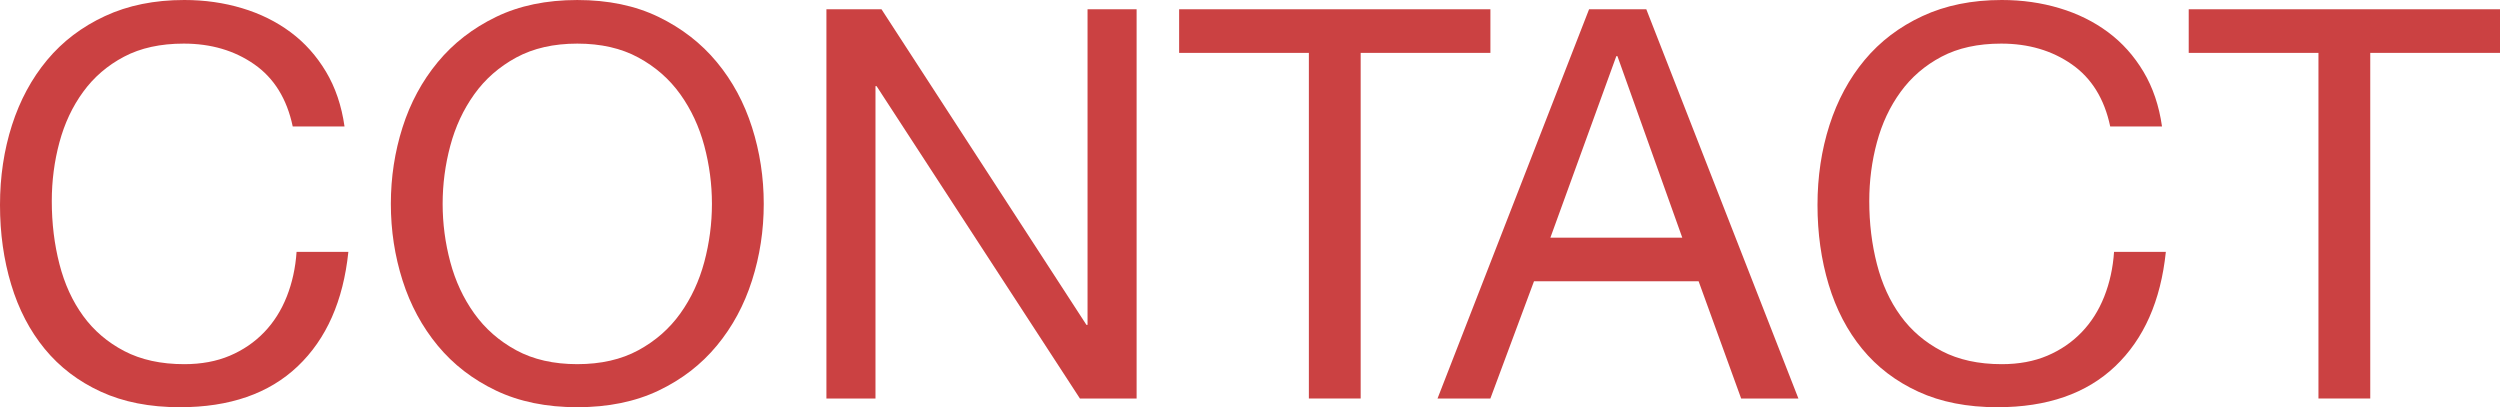
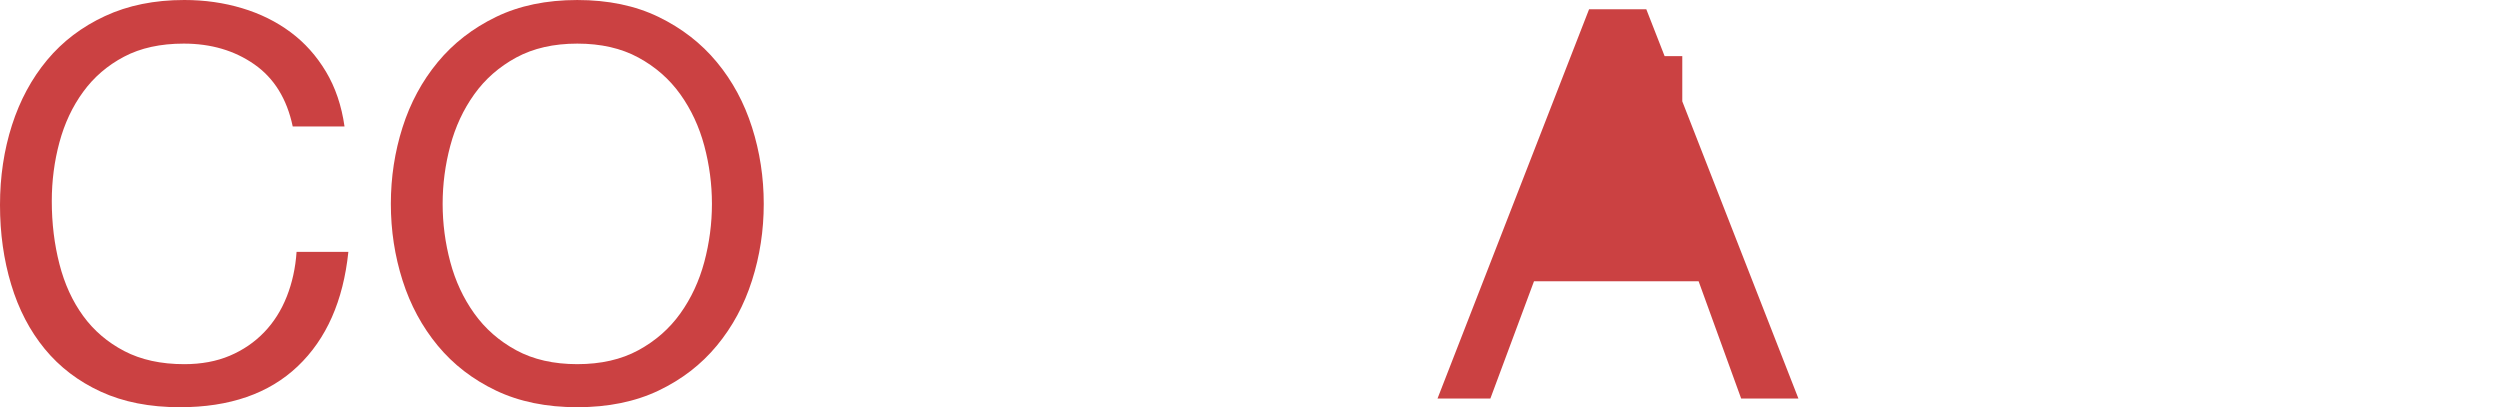
<svg xmlns="http://www.w3.org/2000/svg" version="1.1" id="Layer_1" x="0px" y="0px" width="295.873px" height="48.194px" viewBox="0 0 295.873 48.194" enable-background="new 0 0 295.873 48.194" xml:space="preserve">
  <g>
    <path fill="#CB4142" d="M30.096,7.613c-2.344-1.636-5.127-2.452-8.353-2.452c-2.754,0-5.109,0.517-7.064,1.549   c-1.958,1.032-3.57,2.418-4.838,4.161c-1.271,1.743-2.205,3.733-2.806,5.967c-0.604,2.237-0.906,4.56-0.906,6.967   c0,2.625,0.302,5.109,0.906,7.453c0.601,2.344,1.536,4.387,2.806,6.13c1.268,1.741,2.89,3.129,4.87,4.161s4.345,1.549,7.096,1.549   c2.021,0,3.817-0.333,5.39-1c1.567-0.667,2.924-1.591,4.064-2.775c1.139-1.181,2.032-2.591,2.678-4.227   c0.646-1.633,1.032-3.397,1.16-5.29h6.13c-0.604,5.807-2.604,10.322-6.001,13.549c-3.397,3.226-8.044,4.838-13.935,4.838   c-3.57,0-6.689-0.612-9.356-1.838c-2.667-1.226-4.88-2.914-6.644-5.064s-3.087-4.689-3.967-7.613C0.441,30.754,0,27.612,0,24.26   c0-3.355,0.473-6.505,1.418-9.453c0.948-2.945,2.334-5.516,4.164-7.71c1.827-2.192,4.106-3.925,6.839-5.193   C15.15,0.635,18.279,0,21.805,0c2.41,0,4.689,0.323,6.841,0.969c2.15,0.643,4.064,1.591,5.741,2.838   c1.678,1.247,3.074,2.806,4.192,4.678c1.118,1.869,1.848,4.032,2.195,6.484h-6.13C33.957,11.701,32.44,9.249,30.096,7.613z" />
    <path fill="#CB4142" d="M47.643,15.064c0.924-2.901,2.313-5.471,4.161-7.708c1.851-2.237,4.15-4.022,6.904-5.355   c2.751-1.334,5.957-2,9.614-2c3.654,0,6.86,0.667,9.614,2c2.751,1.334,5.054,3.119,6.902,5.355   c1.851,2.237,3.237,4.807,4.161,7.708c0.927,2.903,1.389,5.928,1.389,9.065c0,3.142-0.462,6.161-1.389,9.065   c-0.924,2.903-2.31,5.474-4.161,7.71c-1.848,2.237-4.15,4.011-6.902,5.324c-2.754,1.31-5.959,1.966-9.614,1.966   c-3.657,0-6.862-0.656-9.614-1.966c-2.754-1.313-5.054-3.087-6.904-5.324c-1.848-2.237-3.237-4.807-4.161-7.71   c-0.924-2.903-1.386-5.922-1.386-9.065C46.256,20.991,46.718,17.967,47.643,15.064z M53.289,31.001   c0.601,2.258,1.546,4.29,2.838,6.096c1.292,1.806,2.945,3.258,4.967,4.355c2.021,1.097,4.431,1.646,7.227,1.646   s5.203-0.549,7.225-1.646c2.021-1.097,3.678-2.549,4.97-4.355c1.289-1.806,2.234-3.838,2.838-6.096   c0.601-2.258,0.903-4.55,0.903-6.873c0-2.321-0.302-4.613-0.903-6.87c-0.604-2.258-1.549-4.29-2.838-6.096   c-1.292-1.809-2.948-3.258-4.97-4.355c-2.021-1.097-4.429-1.646-7.225-1.646s-5.206,0.549-7.227,1.646s-3.675,2.546-4.967,4.355   c-1.292,1.806-2.237,3.838-2.838,6.096c-0.604,2.258-0.903,4.55-0.903,6.87C52.386,26.452,52.686,28.744,53.289,31.001z" />
-     <path fill="#CB4142" d="M104.324,1.097l24.257,37.354h0.129V1.097h5.807v46.065h-6.71l-24.065-36.968h-0.129v36.968h-5.807V1.097   H104.324z" />
-     <path fill="#CB4142" d="M139.549,6.259V1.097h36.84v5.161h-15.355v40.904h-6.13V6.259H139.549z" />
-     <path fill="#CB4142" d="M194.839,1.097l18.001,46.065h-6.776l-5.033-13.872h-19.484l-5.161,13.872h-6.256l17.936-46.065H194.839z    M199.097,28.129l-7.676-21.485h-0.131l-7.805,21.485H199.097z" />
-     <path fill="#CB4142" d="M245.193,7.613c-2.344-1.636-5.127-2.452-8.353-2.452c-2.754,0-5.109,0.517-7.064,1.549   c-1.958,1.032-3.57,2.418-4.838,4.161c-1.271,1.743-2.205,3.733-2.806,5.967c-0.604,2.237-0.906,4.56-0.906,6.967   c0,2.625,0.302,5.109,0.906,7.453c0.601,2.344,1.536,4.387,2.806,6.13c1.268,1.741,2.89,3.129,4.87,4.161s4.345,1.549,7.096,1.549   c2.021,0,3.817-0.333,5.39-1c1.567-0.667,2.924-1.591,4.064-2.775c1.139-1.181,2.032-2.591,2.678-4.227   c0.646-1.633,1.032-3.397,1.16-5.29h6.13c-0.604,5.807-2.604,10.322-6.001,13.549c-3.397,3.226-8.044,4.838-13.935,4.838   c-3.57,0-6.689-0.612-9.356-1.838c-2.667-1.226-4.88-2.914-6.644-5.064s-3.087-4.689-3.967-7.613   c-0.882-2.924-1.323-6.067-1.323-9.419c0-3.355,0.473-6.505,1.418-9.453c0.948-2.945,2.334-5.516,4.164-7.71   c1.827-2.192,4.106-3.925,6.839-5.193C230.248,0.635,233.377,0,236.903,0c2.41,0,4.689,0.323,6.841,0.969   c2.15,0.643,4.064,1.591,5.741,2.838s3.074,2.806,4.192,4.678c1.118,1.869,1.848,4.032,2.195,6.484h-6.13   C249.055,11.701,247.537,9.249,245.193,7.613z" />
-     <path fill="#CB4142" d="M259.033,6.259V1.097h36.84v5.161h-15.355v40.904h-6.13V6.259H259.033z" />
+     <path fill="#CB4142" d="M194.839,1.097l18.001,46.065h-6.776l-5.033-13.872h-19.484l-5.161,13.872h-6.256l17.936-46.065H194.839z    M199.097,28.129l-7.676-21.485h-0.131H199.097z" />
  </g>
</svg>